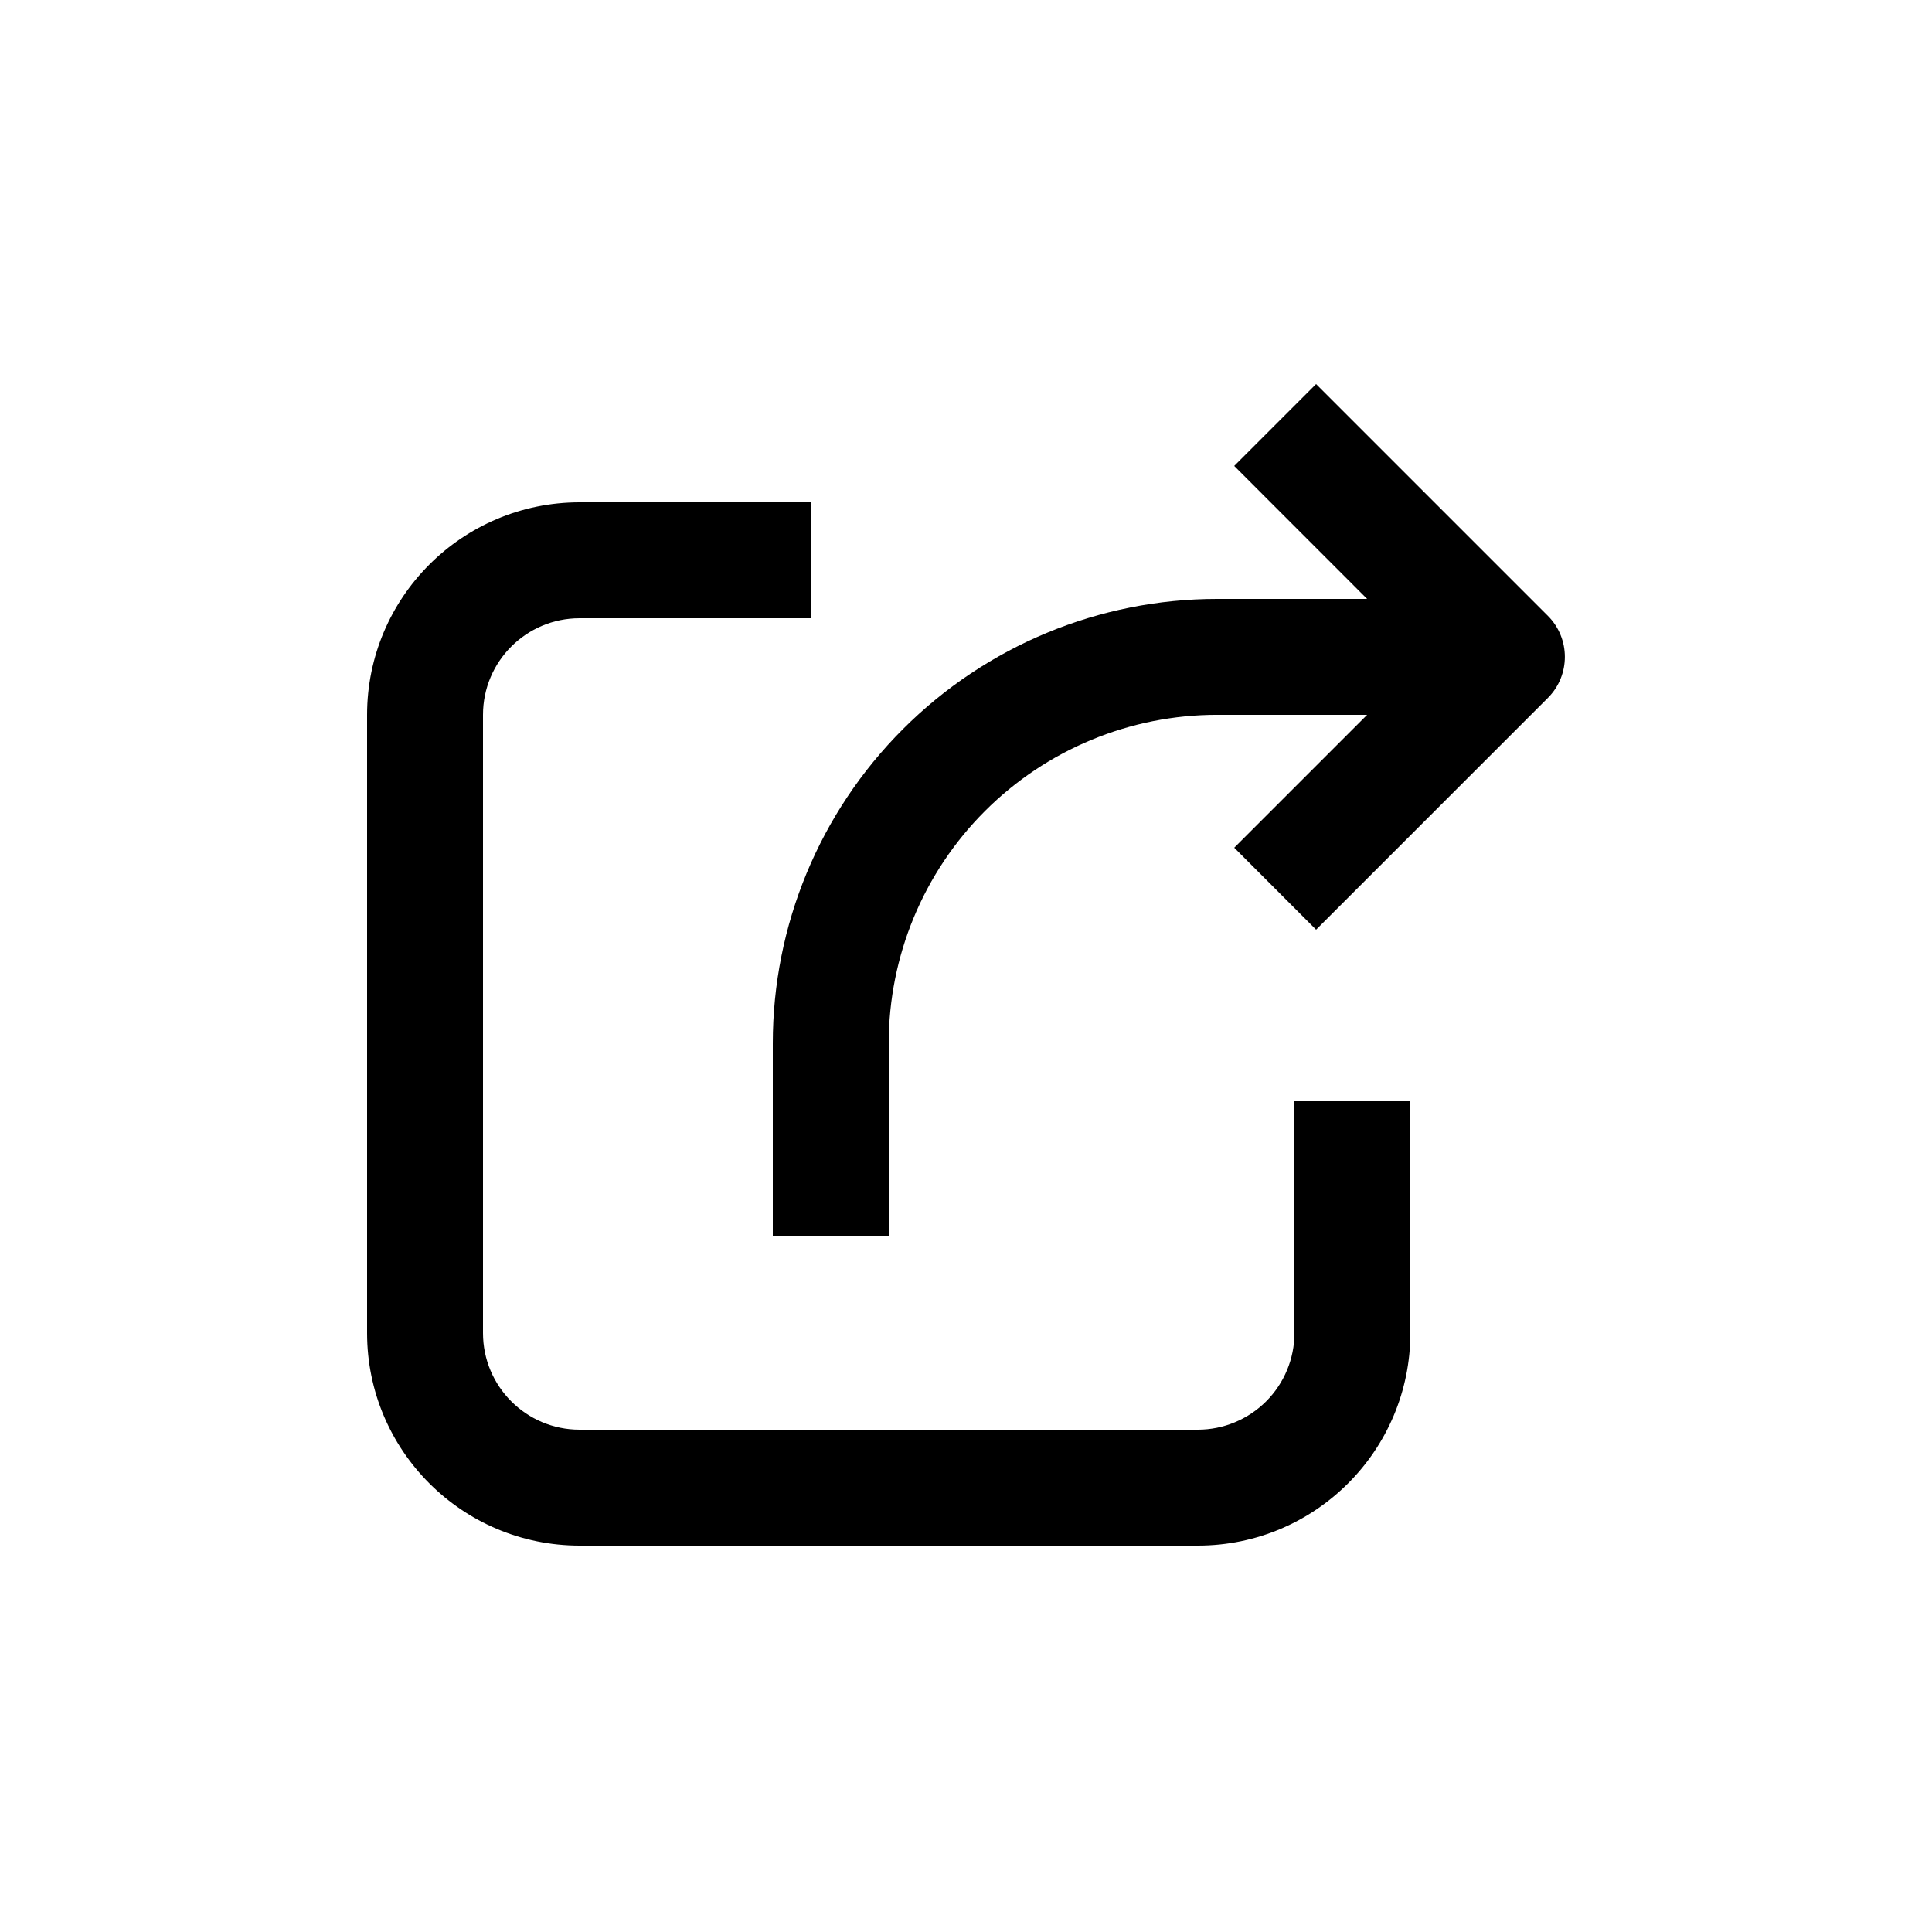
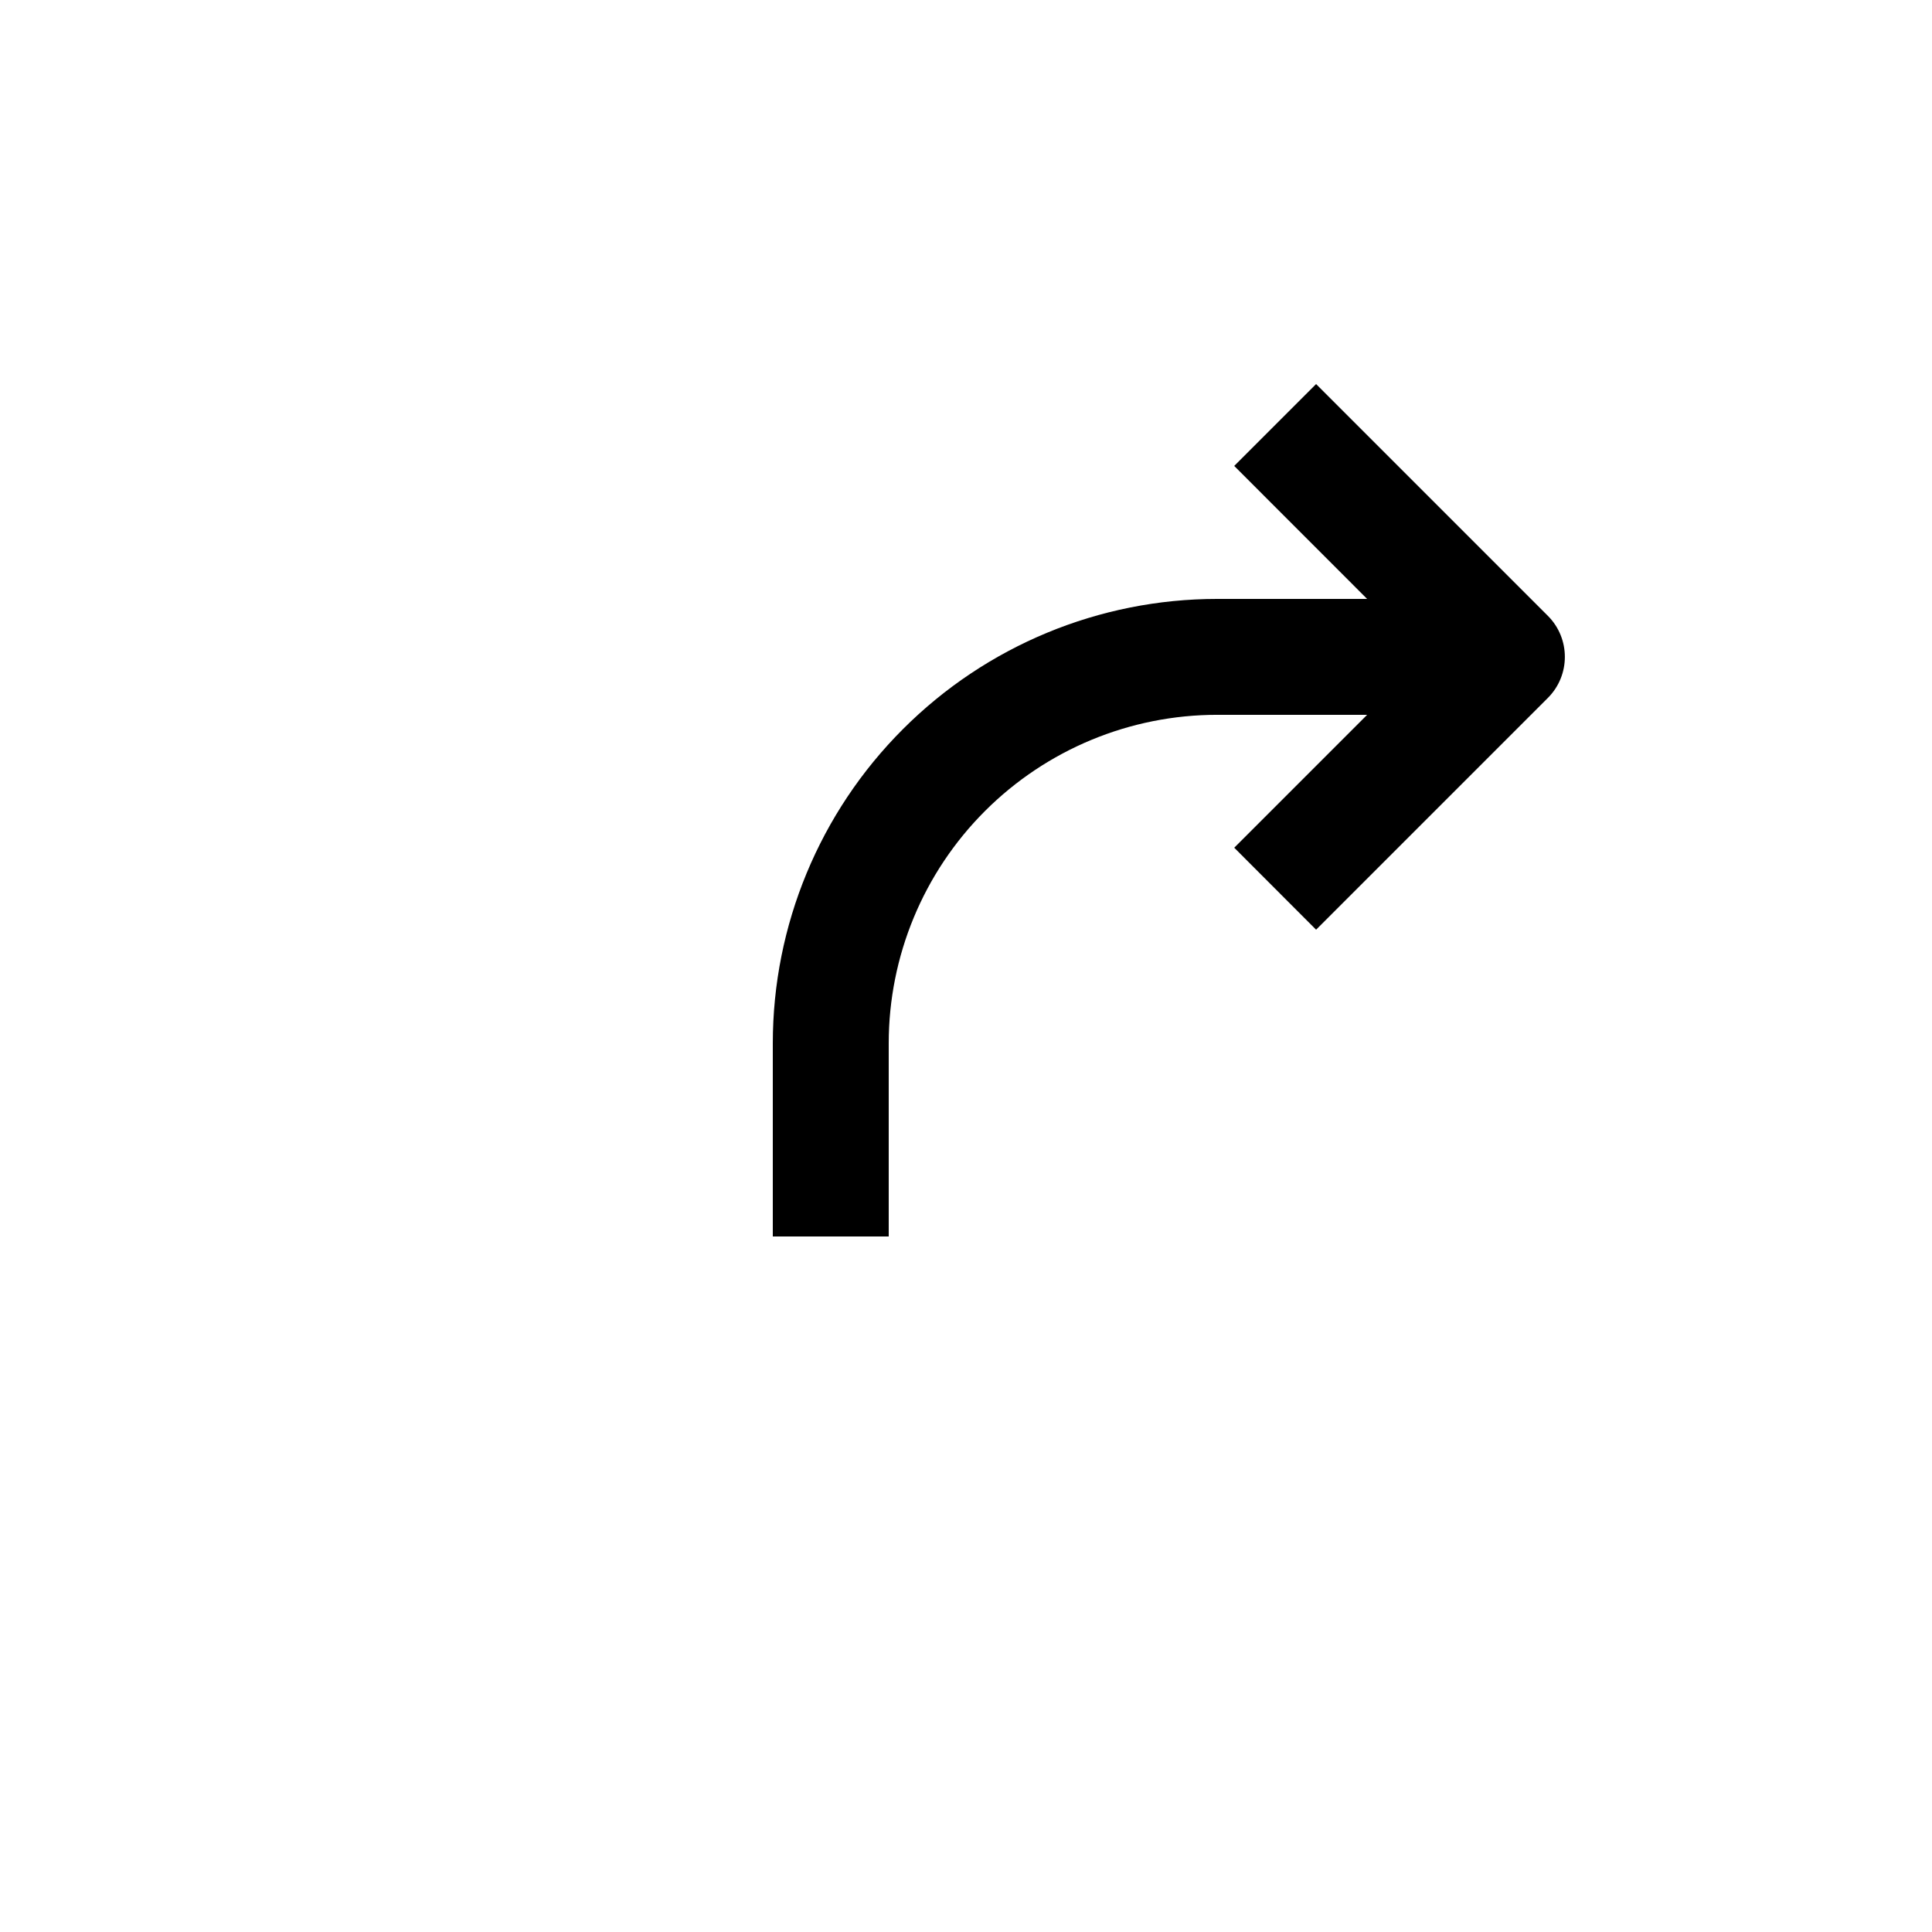
<svg xmlns="http://www.w3.org/2000/svg" width="100pt" height="100pt" version="1.1" viewBox="0 0 100 100">
  <g>
-     <path d="m30 80h32c6.074 0 11-4.926 11-11v-12h-6v12c0 1.324-0.527 2.598-1.465 3.535s-2.211 1.465-3.535 1.465h-32c-2.762 0-5-2.238-5-5v-32c0-2.762 2.238-5 5-5h12v-6h-12c-6.074 0-11 4.926-11 11v32c0 6.074 4.926 11 11 11z" />
    <path d="m68.121 48.121 12-12c1.168-1.172 1.168-3.07 0-4.242l-12-12-4.238 4.238 6.879 6.883h-7.762c-6.102 0-11.949 2.422-16.262 6.738-4.316 4.312-6.738 10.16-6.738 16.262v10h6v-10c0-4.508 1.793-8.832 4.981-12.02s7.512-4.981 12.02-4.981h7.762l-6.879 6.879z" />
  </g>
</svg>